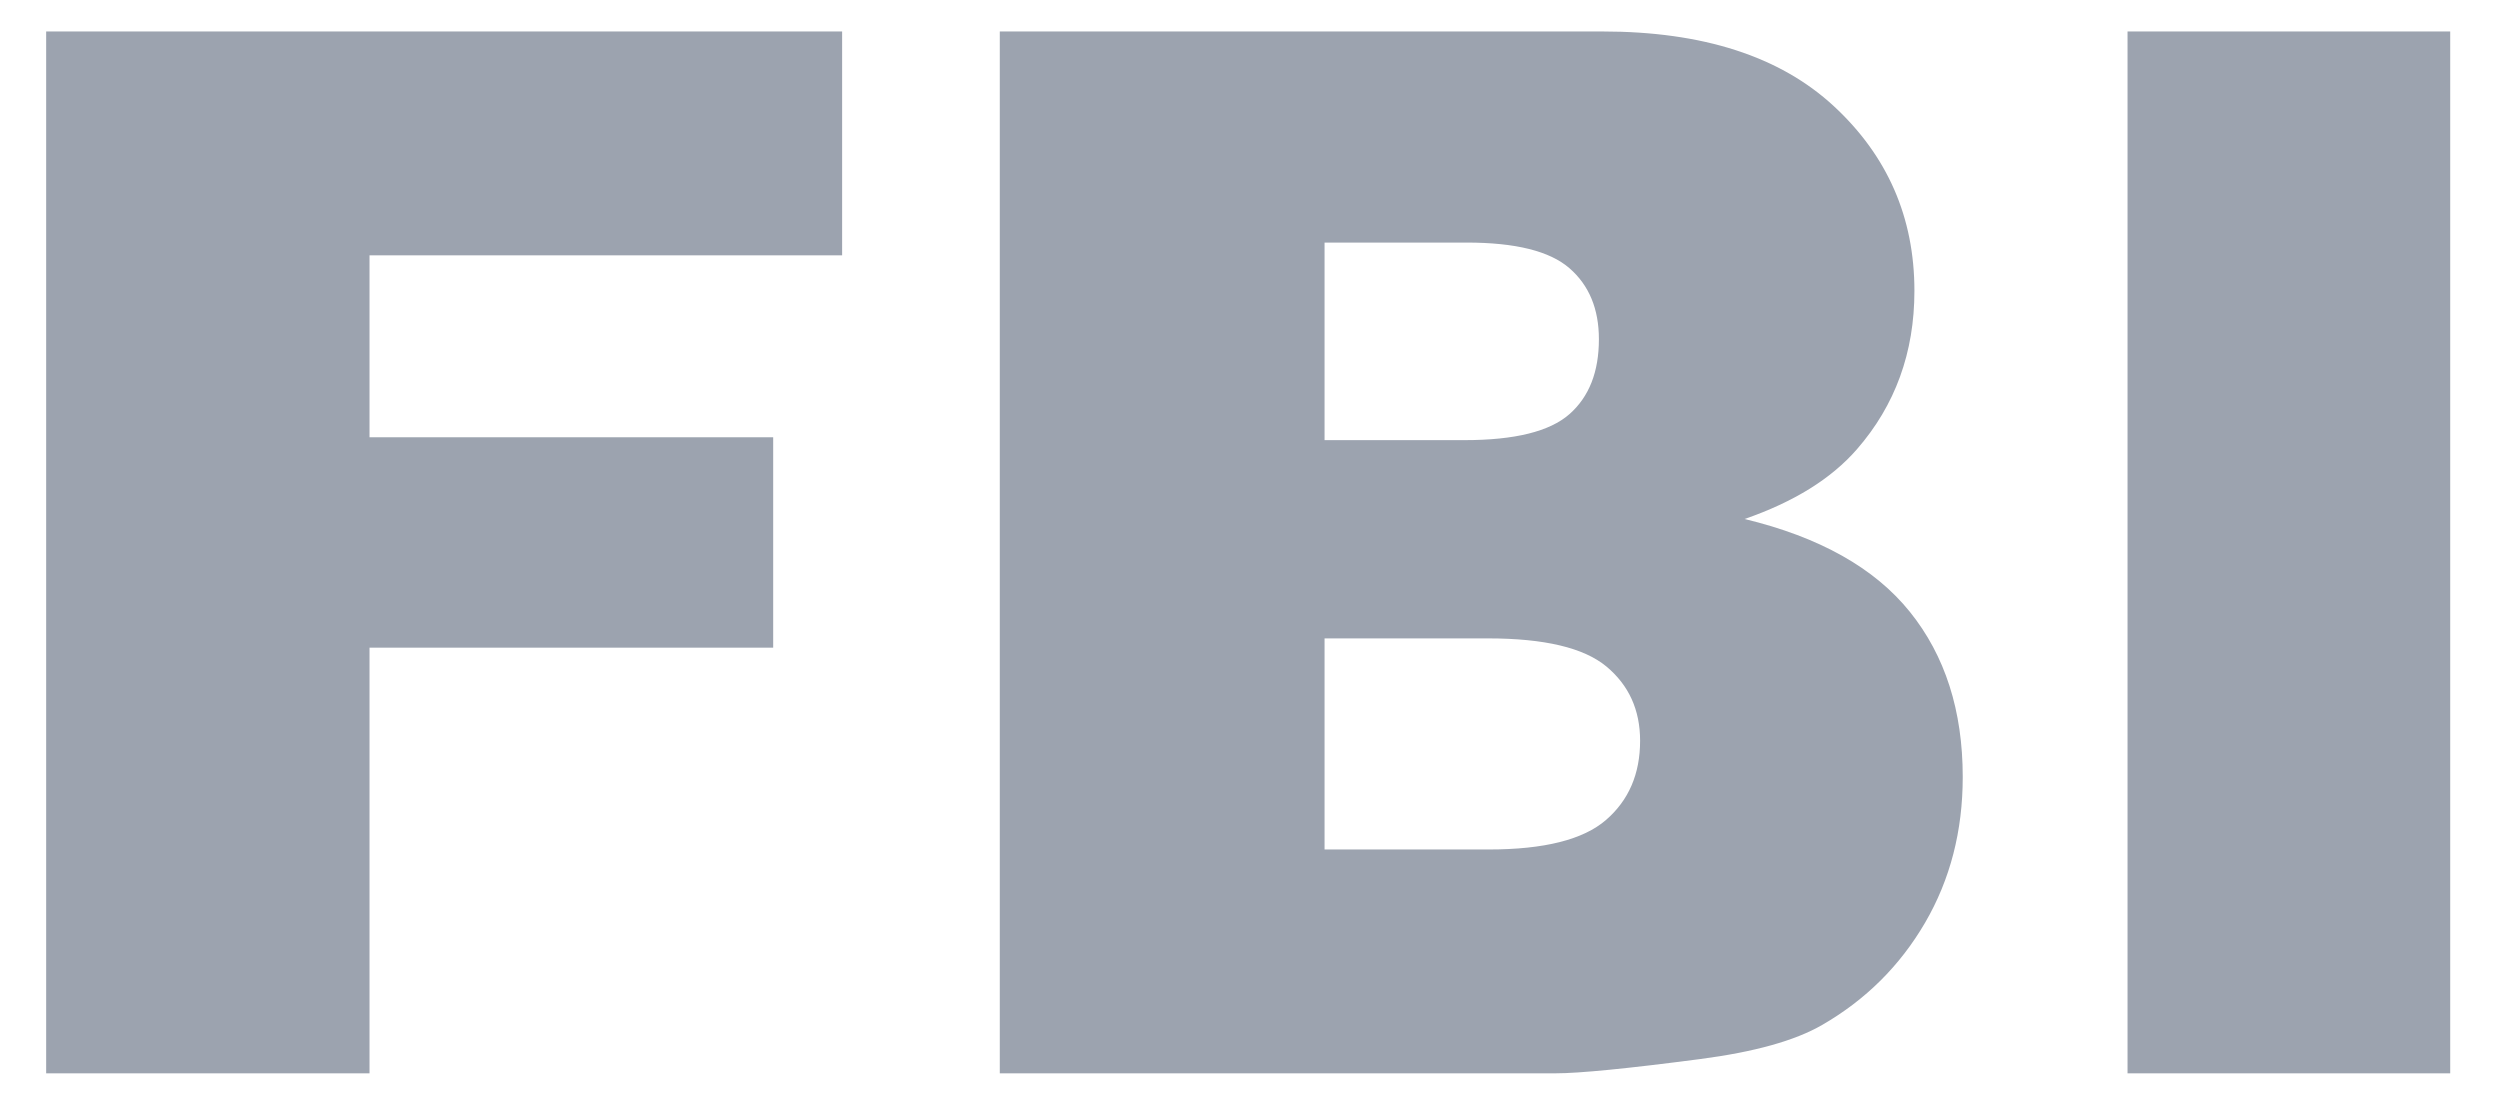
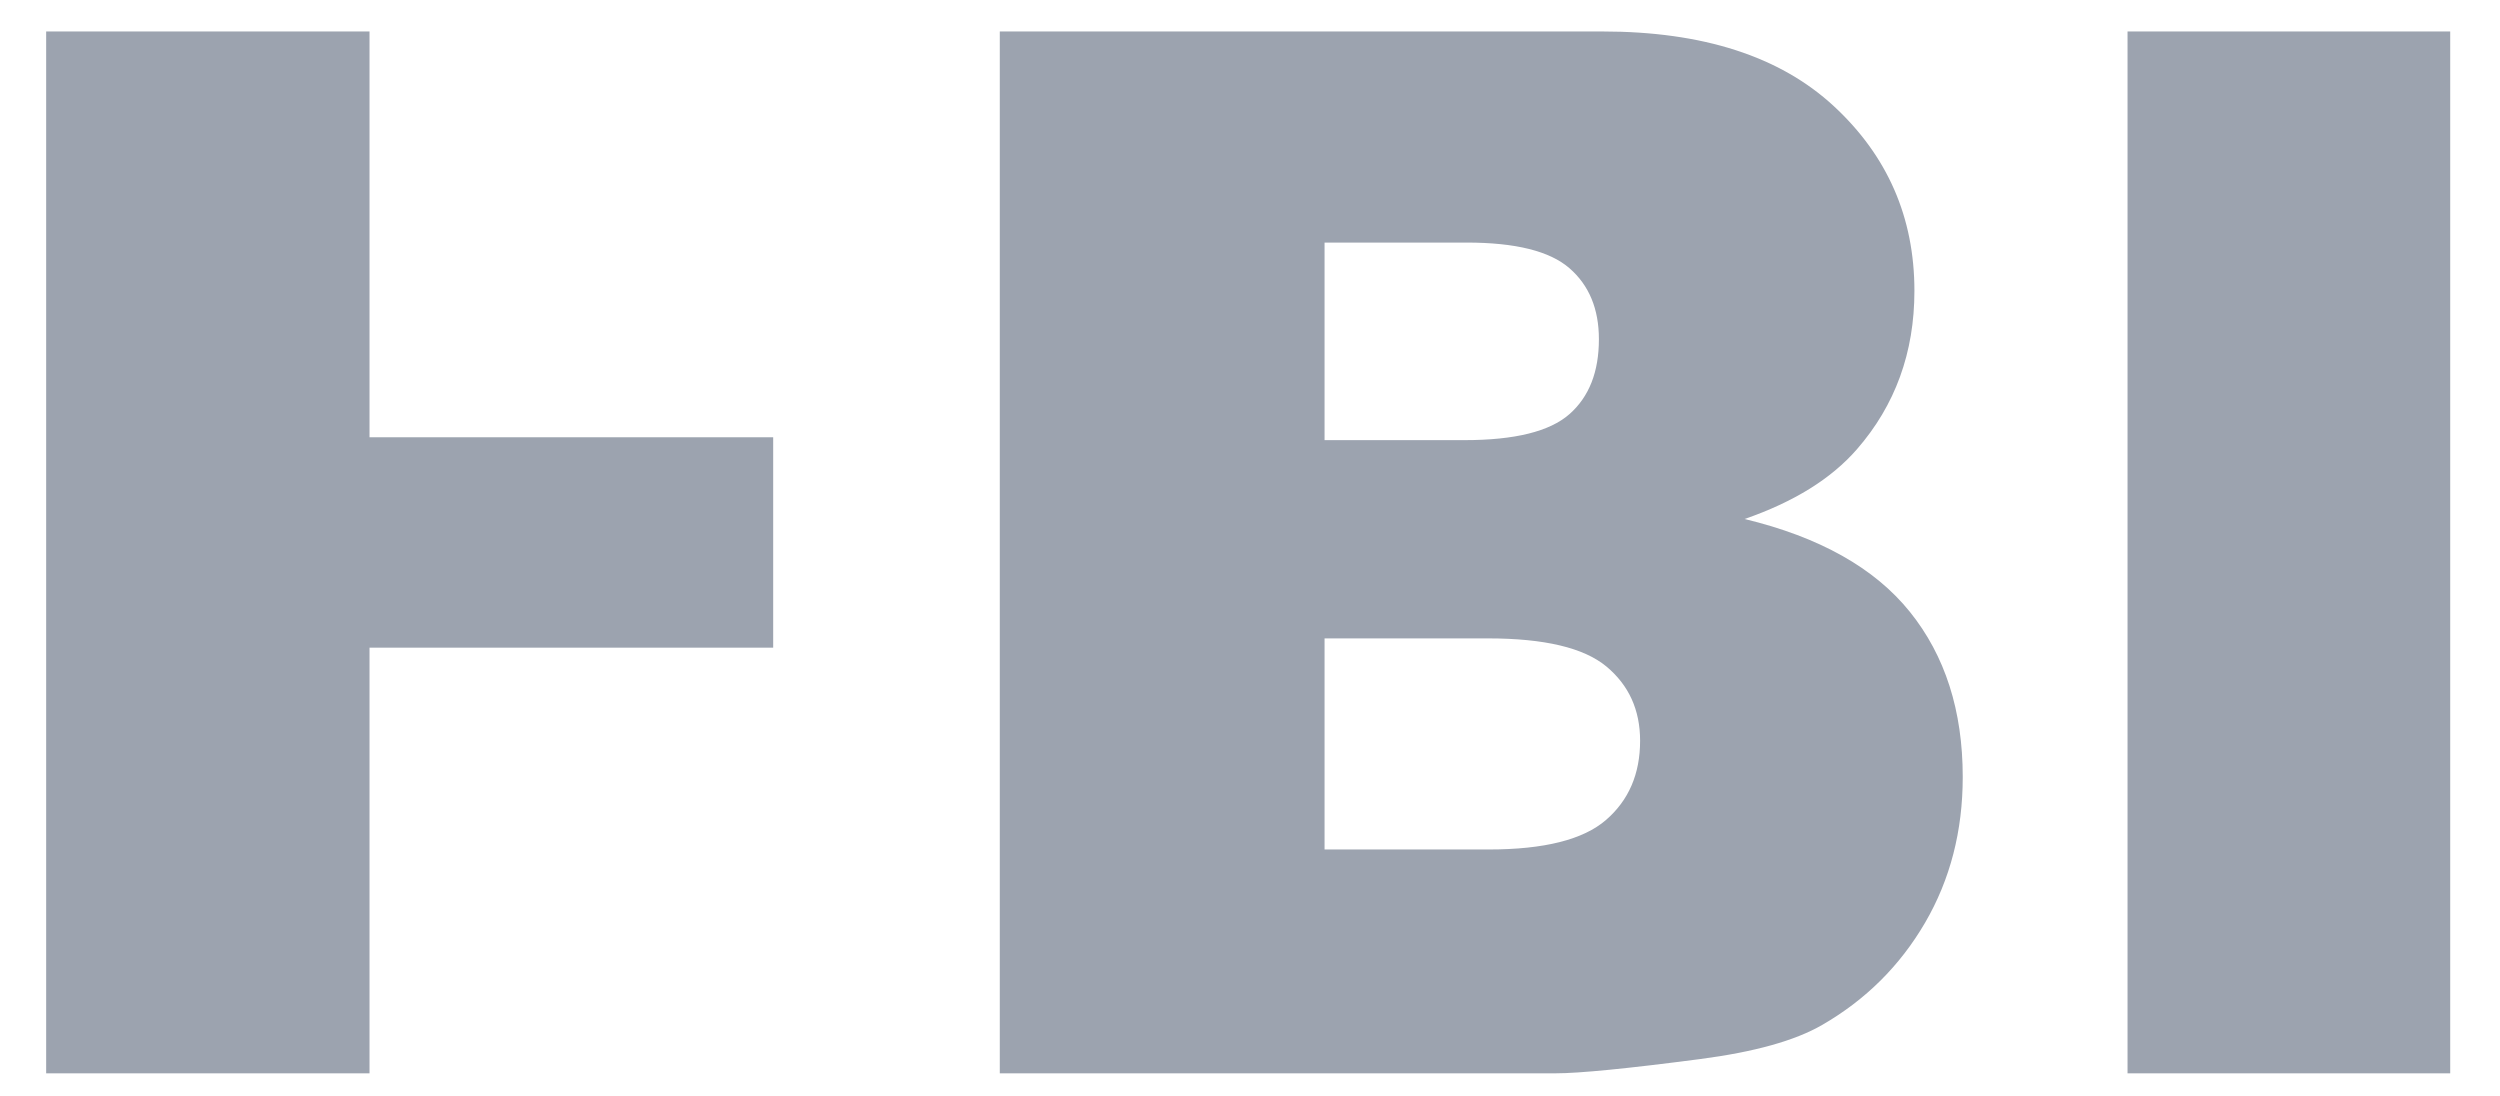
<svg xmlns="http://www.w3.org/2000/svg" width="73" height="32" viewBox="0 0 73 32" fill="none">
-   <path fill-rule="evenodd" clip-rule="evenodd" d="M1.348 0.919H24.59V7.456H10.79V12.769H22.577V18.911H10.79V31.341H1.348V0.919ZM29.194 0.919H46.791C49.724 0.919 51.976 1.646 53.546 3.098C55.116 4.551 55.901 6.349 55.901 8.494C55.901 10.292 55.341 11.835 54.22 13.121C53.473 13.979 52.38 14.657 50.942 15.155C53.127 15.681 54.736 16.584 55.766 17.863C56.797 19.143 57.312 20.751 57.312 22.688C57.312 24.265 56.946 25.683 56.213 26.942C55.479 28.201 54.476 29.197 53.204 29.93C52.415 30.387 51.225 30.719 49.634 30.926C47.518 31.203 46.113 31.341 45.422 31.341H29.194V0.919ZM38.677 12.852H42.766C44.232 12.852 45.252 12.599 45.826 12.094C46.401 11.589 46.688 10.86 46.688 9.905C46.688 9.02 46.401 8.328 45.826 7.83C45.252 7.332 44.253 7.083 42.828 7.083H38.677V12.852ZM38.677 24.805H43.471C45.09 24.805 46.231 24.518 46.895 23.943C47.559 23.369 47.891 22.598 47.891 21.63C47.891 20.73 47.563 20.008 46.906 19.461C46.248 18.915 45.097 18.641 43.45 18.641H38.677V24.805ZM62.124 0.919H71.546V31.341H62.124V0.919Z" fill="#9CA3AF" />
+   <path fill-rule="evenodd" clip-rule="evenodd" d="M1.348 0.919H24.59H10.79V12.769H22.577V18.911H10.79V31.341H1.348V0.919ZM29.194 0.919H46.791C49.724 0.919 51.976 1.646 53.546 3.098C55.116 4.551 55.901 6.349 55.901 8.494C55.901 10.292 55.341 11.835 54.22 13.121C53.473 13.979 52.38 14.657 50.942 15.155C53.127 15.681 54.736 16.584 55.766 17.863C56.797 19.143 57.312 20.751 57.312 22.688C57.312 24.265 56.946 25.683 56.213 26.942C55.479 28.201 54.476 29.197 53.204 29.93C52.415 30.387 51.225 30.719 49.634 30.926C47.518 31.203 46.113 31.341 45.422 31.341H29.194V0.919ZM38.677 12.852H42.766C44.232 12.852 45.252 12.599 45.826 12.094C46.401 11.589 46.688 10.86 46.688 9.905C46.688 9.02 46.401 8.328 45.826 7.83C45.252 7.332 44.253 7.083 42.828 7.083H38.677V12.852ZM38.677 24.805H43.471C45.09 24.805 46.231 24.518 46.895 23.943C47.559 23.369 47.891 22.598 47.891 21.63C47.891 20.73 47.563 20.008 46.906 19.461C46.248 18.915 45.097 18.641 43.45 18.641H38.677V24.805ZM62.124 0.919H71.546V31.341H62.124V0.919Z" fill="#9CA3AF" />
</svg>